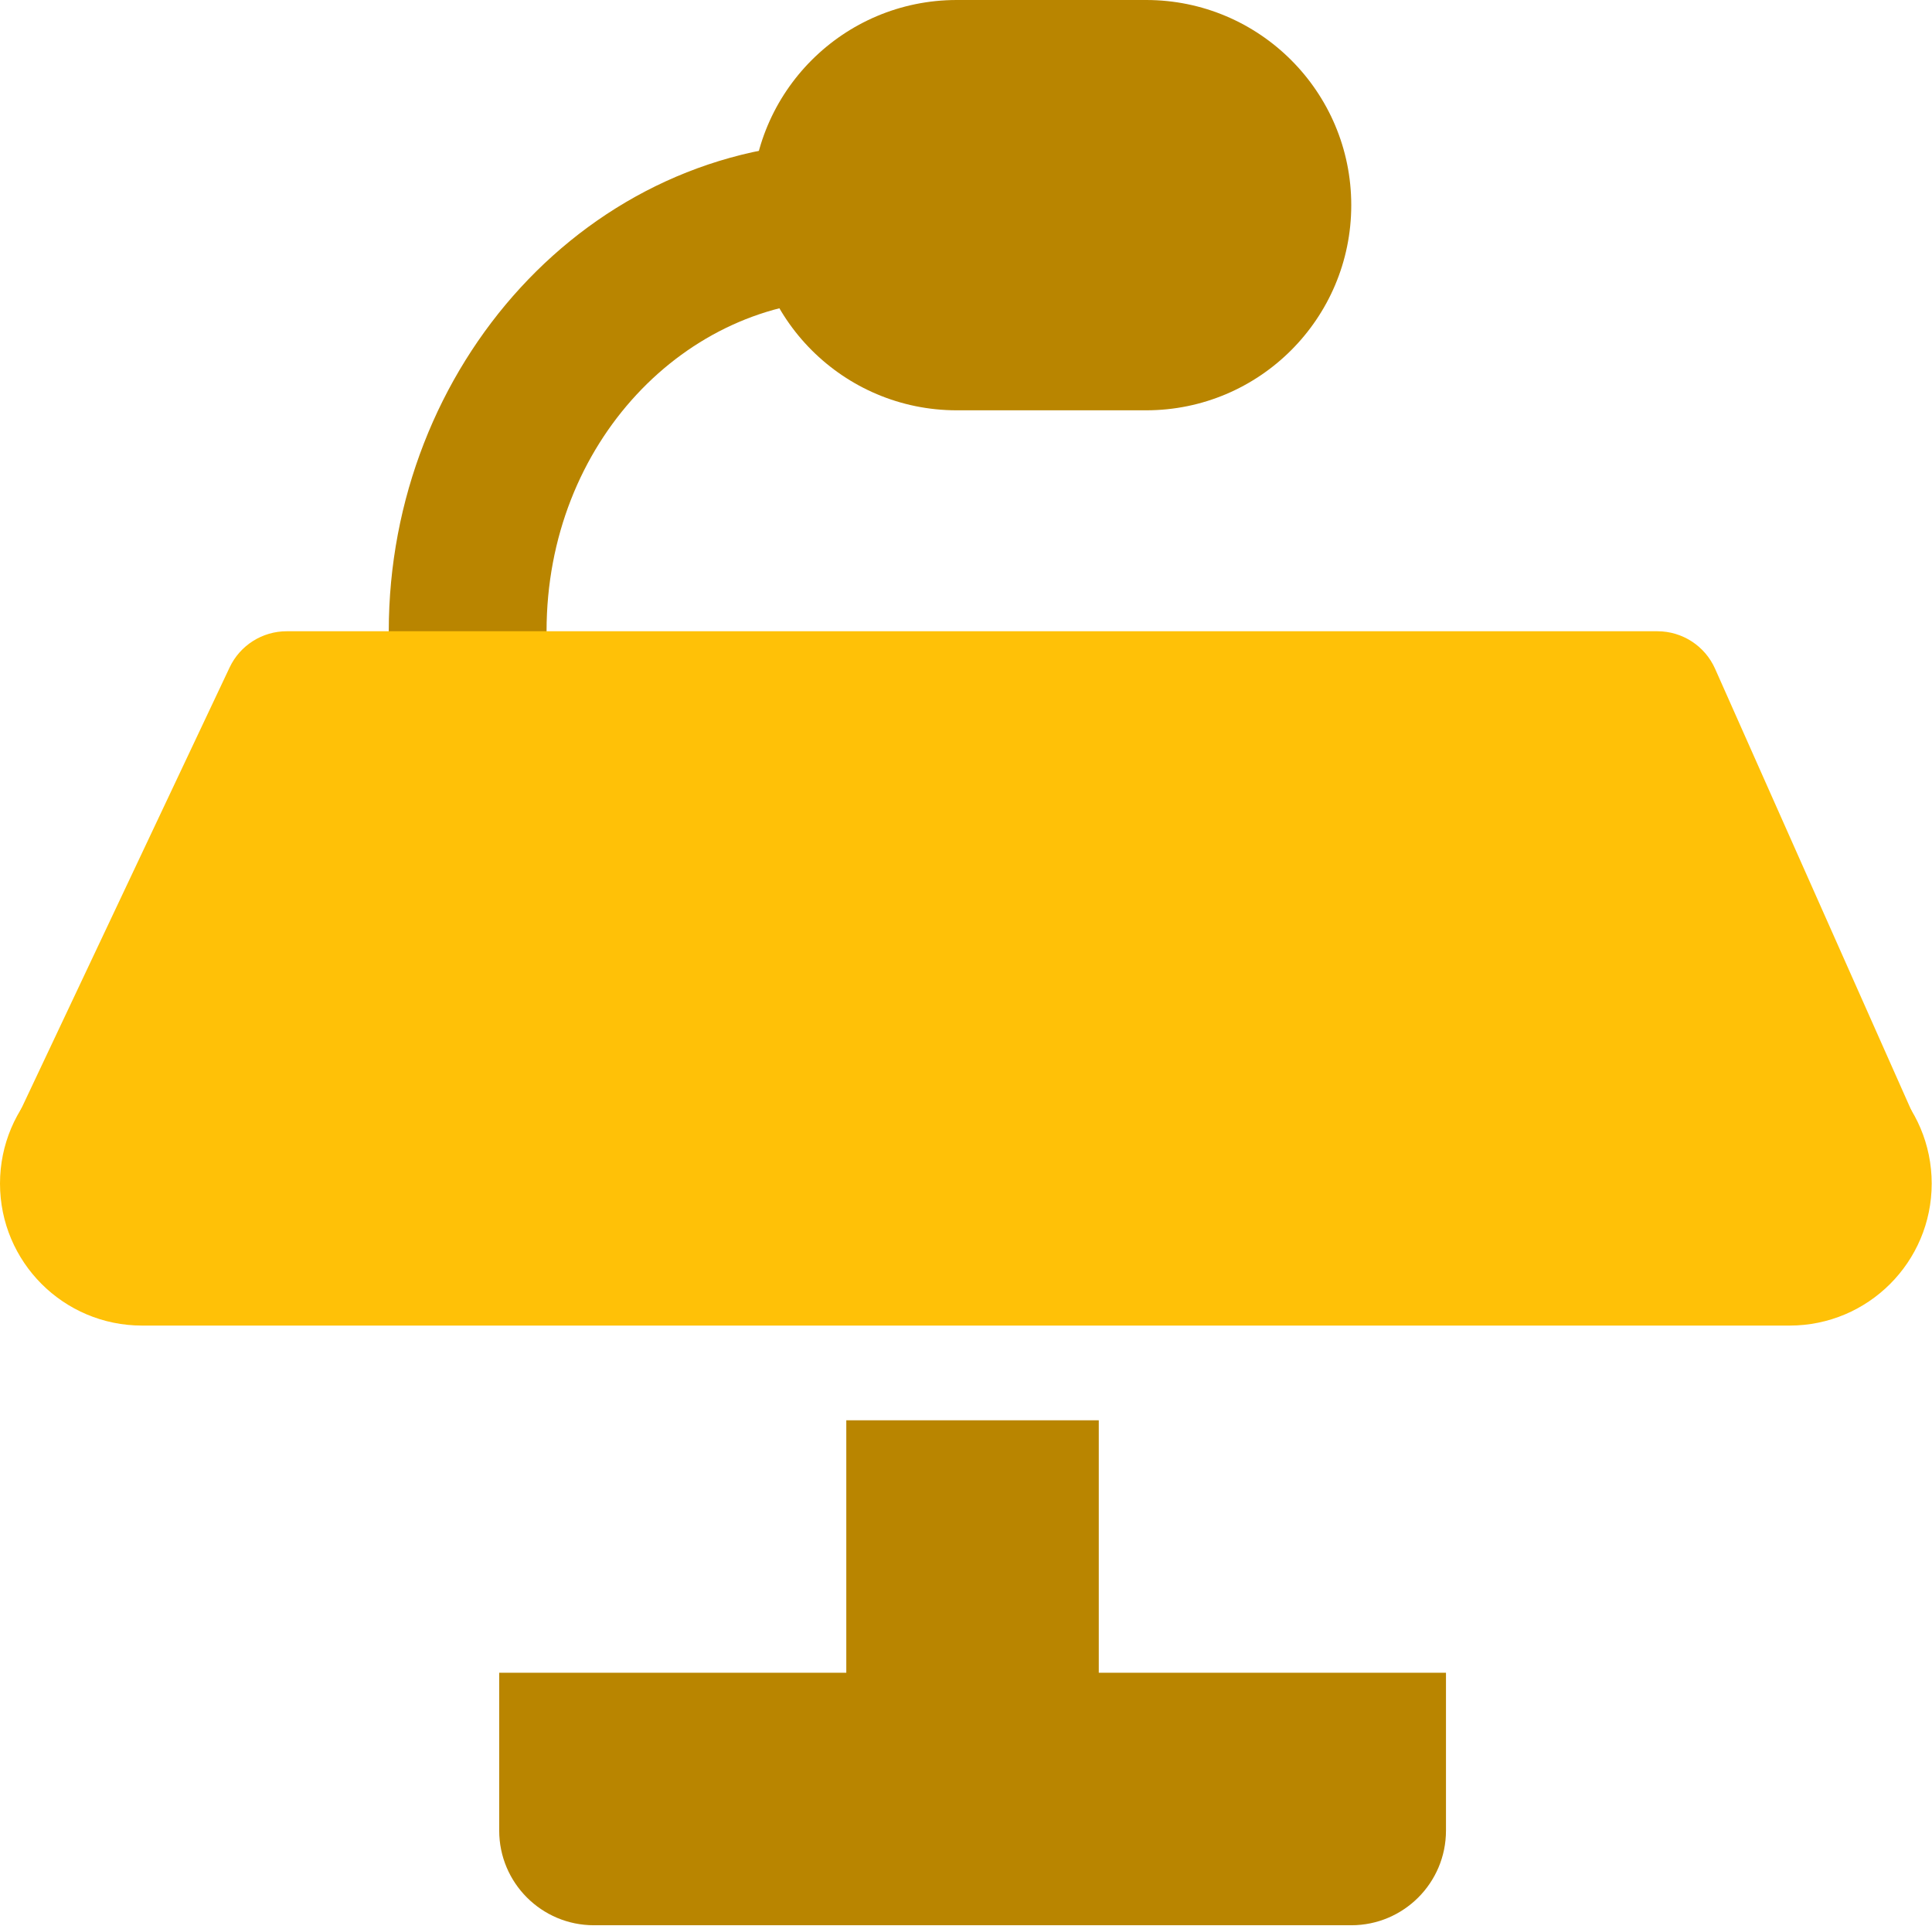
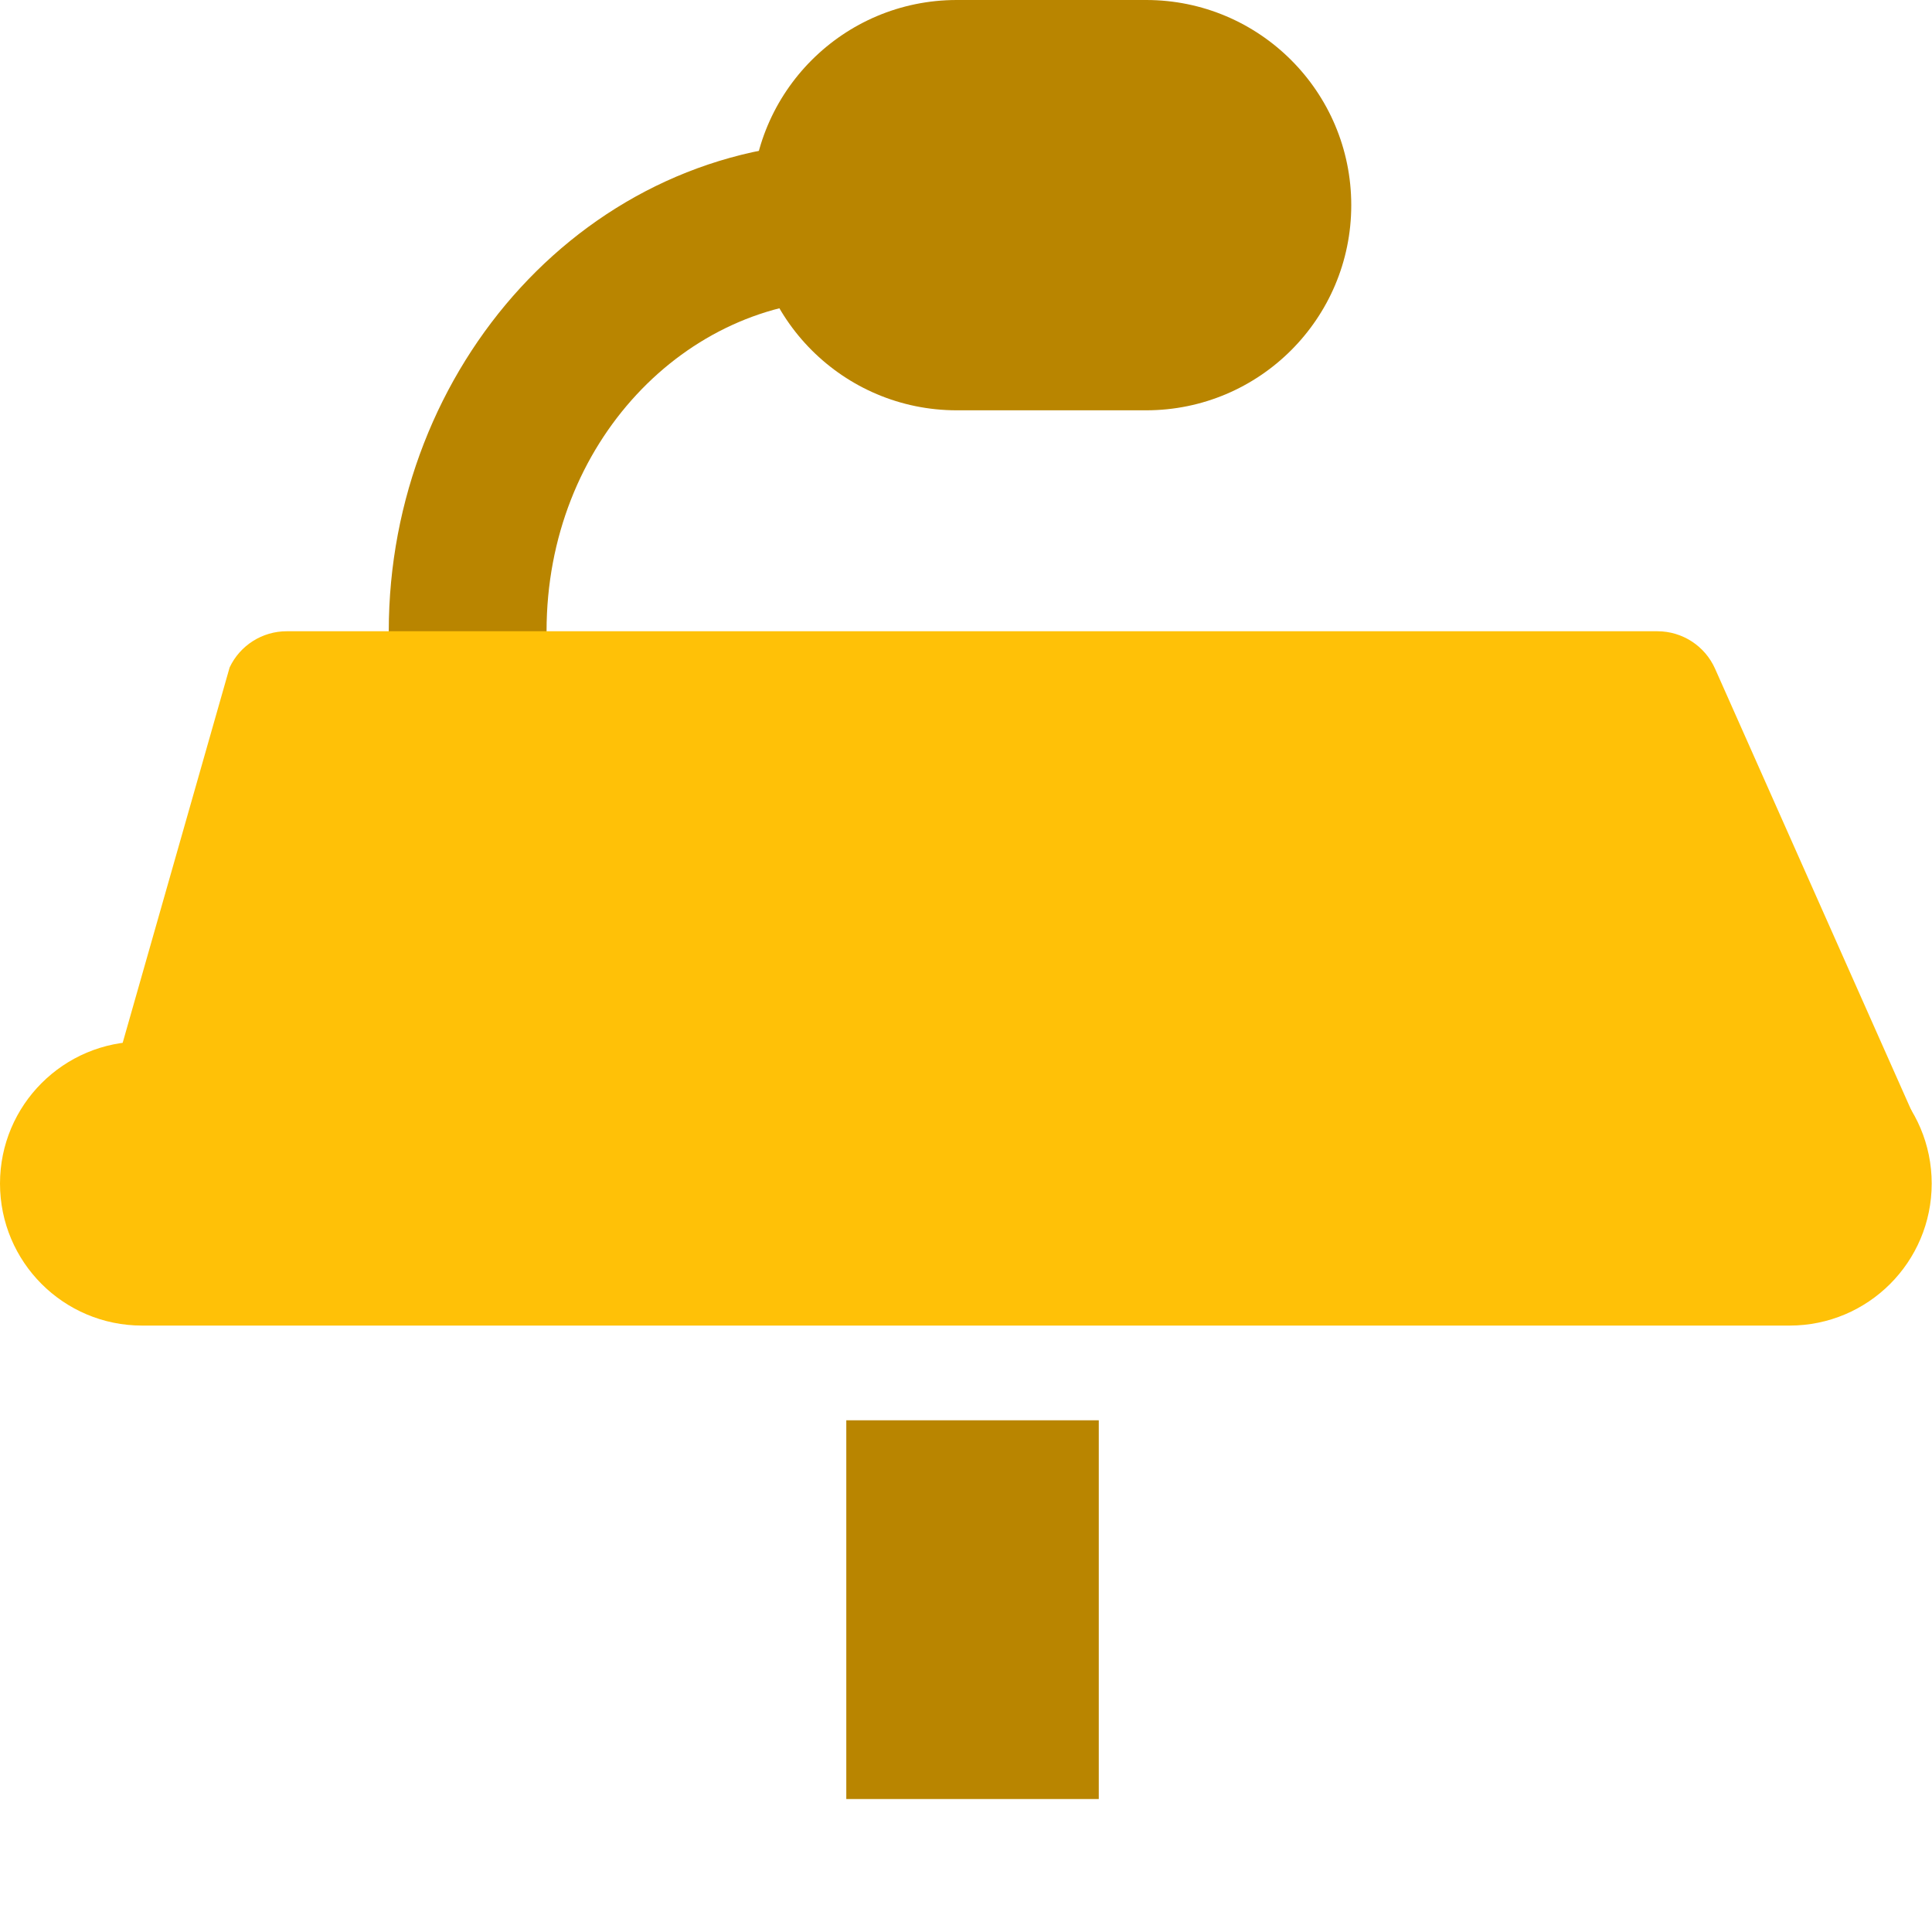
<svg xmlns="http://www.w3.org/2000/svg" width="1541" height="1536" viewBox="0 0 1541 1536" fill="none">
  <path d="M435.949 503.423C435.949 352.613 547.661 239.117 675.083 239.117C709.839 239.117 738.013 210.943 738.013 176.187C738.013 141.432 709.839 113.257 675.083 113.257C468.855 113.257 310.089 292.778 310.089 503.423C310.089 538.179 338.264 566.354 373.019 566.354C407.775 566.354 435.949 538.179 435.949 503.423Z" fill="#B98500" />
  <path d="M599.517 163.618C599.517 73.254 672.771 0 763.135 0H914.167C1004.53 0 1077.79 73.254 1077.79 163.618C1077.79 253.982 1004.53 327.236 914.167 327.236H763.135C672.771 327.236 599.517 253.982 599.517 163.618Z" fill="#B98500" />
  <path d="M675.024 1132.74H876.401V1434.81H675.024V1132.74Z" fill="#B98500" />
-   <path d="M398.174 1334.1H1153.34V1459.96C1153.34 1501.66 1119.53 1535.47 1077.82 1535.47H473.69C431.984 1535.47 398.174 1501.66 398.174 1459.96V1334.1Z" fill="#B98500" />
  <path d="M0 943.927C0 881.368 50.715 830.653 113.274 830.653H1427.48C1490.04 830.653 1540.76 881.368 1540.76 943.927C1540.76 1006.49 1490.04 1057.2 1427.48 1057.2H113.274C50.714 1057.2 0 1006.49 0 943.927Z" fill="#FFC107" />
-   <path d="M183.161 532.296C191.478 514.684 209.208 503.449 228.685 503.449H1321.98C1341.87 503.449 1359.9 515.166 1367.98 533.347L1524.61 885.755C1539.41 919.047 1515.04 956.546 1478.61 956.546H62.27C25.337 956.546 0.976 918.1 16.746 884.705L183.161 532.296Z" fill="#FFC107" />
+   <path d="M183.161 532.296C191.478 514.684 209.208 503.449 228.685 503.449H1321.98C1341.87 503.449 1359.9 515.166 1367.98 533.347L1524.61 885.755C1539.41 919.047 1515.04 956.546 1478.61 956.546H62.27L183.161 532.296Z" fill="#FFC107" />
</svg>